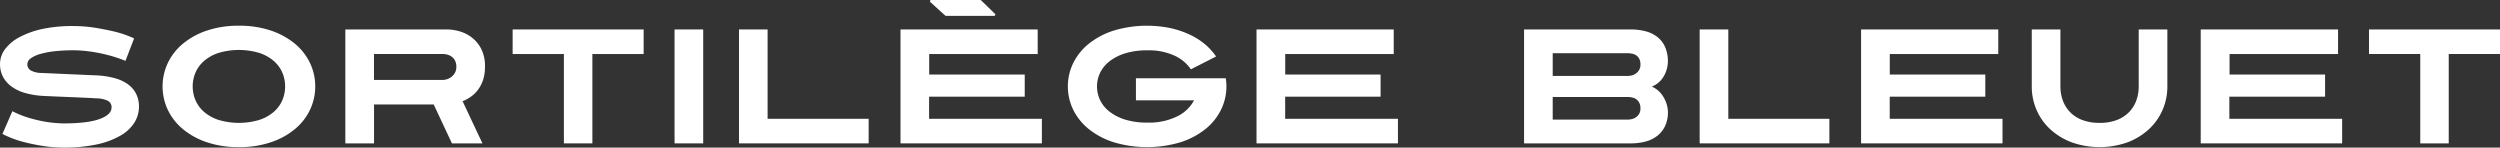
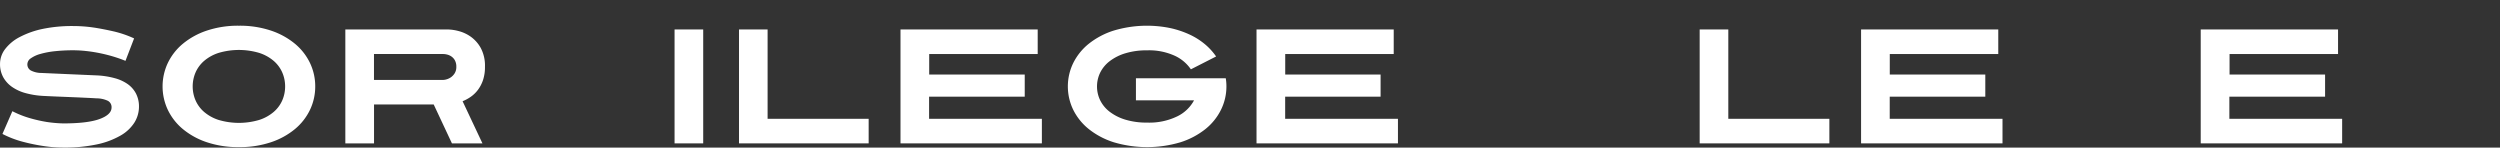
<svg xmlns="http://www.w3.org/2000/svg" id="Layer_1" data-name="Layer 1" viewBox="0 0 921.71 54.42">
  <rect x="0" y="0" width="921.71" height="54.42" fill="#333333" stroke="none" />
  <defs>
    <style>.cls-1{fill:#fff;}</style>
  </defs>
  <title>sortilege-bleuet-fr</title>
  <path class="cls-1" d="M51.24,39.3a11.12,11.12,0,0,1-1.68,5.88A14.57,14.57,0,0,1,44.4,50a29.74,29.74,0,0,1-8.7,3.24,57.14,57.14,0,0,1-12.36,1.17,48.55,48.55,0,0,1-7.5-.6,69.39,69.39,0,0,1-7.26-1.5A36.62,36.62,0,0,1,.9,49.38L4.56,41a35.89,35.89,0,0,0,6.63,2.61,52.89,52.89,0,0,0,6,1.35,47.53,47.53,0,0,0,6.12.54q9,0,13.41-1.62t4.41-4.26a2.62,2.62,0,0,0-1.38-2.46,9.81,9.81,0,0,0-4.26-.9q-.66-.06-2.49-.15l-4.47-.21-5.88-.24q-3.24-.12-6.72-.3a30.83,30.83,0,0,1-6.39-1,16.16,16.16,0,0,1-5-2.25,10.77,10.77,0,0,1-3.33-3.6,10,10,0,0,1-1.2-5,9,9,0,0,1,1.89-5.43,16,16,0,0,1,5.4-4.44,32.37,32.37,0,0,1,8.52-3A53.25,53.25,0,0,1,27,9.6a52.57,52.57,0,0,1,7.44.54q3.24.48,7.23,1.38a39.13,39.13,0,0,1,7.77,2.64l-3.18,8.28q-1.86-.78-4.2-1.5t-4.89-1.26q-2.55-.54-5.16-.84a43.91,43.91,0,0,0-5-.3,63.2,63.2,0,0,0-6.69.33,31.54,31.54,0,0,0-5.37,1,11.24,11.24,0,0,0-3.57,1.62,2.71,2.71,0,0,0-1.29,2.16A2.55,2.55,0,0,0,11.4,26a8.61,8.61,0,0,0,3.9.9l8.1.36,12.36.54a30.22,30.22,0,0,1,6.45,1A15.12,15.12,0,0,1,47.07,31a9.87,9.87,0,0,1,3.09,3.54A10.35,10.35,0,0,1,51.24,39.3Z" />
  <path class="cls-1" d="M116.22,31.86a19.85,19.85,0,0,1-1.92,8.61,21,21,0,0,1-5.55,7.11,27.45,27.45,0,0,1-8.85,4.86,36.14,36.14,0,0,1-11.82,1.8,36.14,36.14,0,0,1-11.82-1.8,27.45,27.45,0,0,1-8.85-4.86,21,21,0,0,1-5.55-7.11,20.27,20.27,0,0,1,0-17.22,21,21,0,0,1,5.55-7.11,27.45,27.45,0,0,1,8.85-4.86,36.14,36.14,0,0,1,11.82-1.8,36.14,36.14,0,0,1,11.82,1.8,27.45,27.45,0,0,1,8.85,4.86,21,21,0,0,1,5.55,7.11A19.85,19.85,0,0,1,116.22,31.86Zm-11.1,0a12.8,12.8,0,0,0-1.05-5.13,12,12,0,0,0-3.18-4.29,15.55,15.55,0,0,0-5.34-2.94,26.37,26.37,0,0,0-14.94,0,15.55,15.55,0,0,0-5.34,2.94,12,12,0,0,0-3.18,4.29,13.06,13.06,0,0,0,0,10.26,12,12,0,0,0,3.18,4.29,15.55,15.55,0,0,0,5.34,2.94,26.37,26.37,0,0,0,14.94,0,15.55,15.55,0,0,0,5.34-2.94A12,12,0,0,0,104.07,37,12.8,12.8,0,0,0,105.12,31.86Z" />
  <path class="cls-1" d="M178.8,24.66a15,15,0,0,1-.72,4.86,12.71,12.71,0,0,1-1.89,3.63,11.78,11.78,0,0,1-2.64,2.55,15,15,0,0,1-3,1.62l7.32,15.54H166.62L159.9,38.52h-22V52.86H127.32v-42h37.74a16.93,16.93,0,0,1,4.05.6,13.57,13.57,0,0,1,4.53,2.13,12.59,12.59,0,0,1,3.66,4.2A13.93,13.93,0,0,1,178.8,24.66Zm-10.56,0a4.81,4.81,0,0,0-.54-2.43,4.19,4.19,0,0,0-1.32-1.44,4.81,4.81,0,0,0-1.59-.69,6.29,6.29,0,0,0-1.29-.18H137.88v9.54H163.5a5,5,0,0,0,1.14-.21,5.43,5.43,0,0,0,1.59-.75A5,5,0,0,0,167.64,27,4.3,4.3,0,0,0,168.24,24.66Z" />
-   <path class="cls-1" d="M218.4,19.92V52.86H207.9V19.92H189V10.86h48.3v9.06Z" />
  <path class="cls-1" d="M248.7,52.86v-42h10.56v42Z" />
  <path class="cls-1" d="M272.46,52.86v-42H283V43.8h37.26v9.06Z" />
  <path class="cls-1" d="M332,52.86v-42h50.58v9.06h-40v7.56h35.22v8.16H342.54V43.8h41.58v9.06Z" />
  <path class="cls-1" d="M452.16,31.86a19.35,19.35,0,0,1-2,8.61,21.1,21.1,0,0,1-5.73,7.11,28.58,28.58,0,0,1-9.18,4.86,43.13,43.13,0,0,1-24.66,0,28.58,28.58,0,0,1-9.18-4.86,21.1,21.1,0,0,1-5.73-7.11,19.71,19.71,0,0,1,0-17.22,21.1,21.1,0,0,1,5.73-7.11,28.58,28.58,0,0,1,9.18-4.86,42.73,42.73,0,0,1,20.85-.93,34.49,34.49,0,0,1,7.11,2.37,25.55,25.55,0,0,1,5.67,3.57,22.54,22.54,0,0,1,4.14,4.53l-9.3,4.74a14.51,14.51,0,0,0-5.94-5,22.76,22.76,0,0,0-10.2-2,26.86,26.86,0,0,0-8,1.08,18.07,18.07,0,0,0-5.79,2.91,12.1,12.1,0,0,0-3.51,4.23,11.7,11.7,0,0,0,0,10.2,12.1,12.1,0,0,0,3.51,4.23,18.07,18.07,0,0,0,5.79,2.91,26.86,26.86,0,0,0,8,1.08,23.63,23.63,0,0,0,11.13-2.31A13.89,13.89,0,0,0,440.22,37H418.8V28.86h33.12q.12.72.18,1.47T452.16,31.86Z" />
  <path class="cls-1" d="M463.26,52.86v-42h50.58v9.06h-40v7.56H509v8.16H473.82V43.8H515.4v9.06Z" />
-   <path class="cls-1" d="M614.94,41.22a11.91,11.91,0,0,1-1.08,5.31,10.11,10.11,0,0,1-2.91,3.6,12,12,0,0,1-4.32,2.07,20.9,20.9,0,0,1-5.37.66H561.9v-42h39.36a20.86,20.86,0,0,1,5.52.69,11.82,11.82,0,0,1,4.32,2.13,9.84,9.84,0,0,1,2.82,3.69,13.09,13.09,0,0,1,1,5.43,11.24,11.24,0,0,1-.72,3.66,10.58,10.58,0,0,1-1.74,3A8.7,8.7,0,0,1,609,31.92a9.23,9.23,0,0,1,3.48,2.67,11.87,11.87,0,0,1,1.74,3.09A11,11,0,0,1,614.94,41.22ZM604.8,23.76a4.18,4.18,0,0,0-.54-2.28A3.43,3.43,0,0,0,603,20.25a5,5,0,0,0-1.53-.51,8.68,8.68,0,0,0-1.26-.12H572.46V28h27.72a7.8,7.8,0,0,0,1.11-.12A4.49,4.49,0,0,0,604.2,26,3.74,3.74,0,0,0,604.8,23.76Zm0,16.2a4.18,4.18,0,0,0-.54-2.28A3.69,3.69,0,0,0,603,36.42a4.6,4.6,0,0,0-1.53-.54,8.68,8.68,0,0,0-1.26-.12H572.46V44.1h27.72a7.8,7.8,0,0,0,1.11-.12,4.85,4.85,0,0,0,1.53-.54,4.19,4.19,0,0,0,1.38-1.26A3.74,3.74,0,0,0,604.8,40Z" />
  <path class="cls-1" d="M626.64,52.86v-42H637.2V43.8h37.26v9.06Z" />
  <path class="cls-1" d="M686.15,52.86v-42h50.58v9.06h-40v7.56h35.22v8.16H696.71V43.8h41.58v9.06Z" />
-   <path class="cls-1" d="M799.07,31.86a21.58,21.58,0,0,1-1.74,8.61,21.2,21.2,0,0,1-5,7.11,24,24,0,0,1-7.86,4.86,30.83,30.83,0,0,1-20.76,0,24.32,24.32,0,0,1-7.89-4.86,21,21,0,0,1-5-7.11,21.58,21.58,0,0,1-1.74-8.61v-21h10.56v21a15.1,15.1,0,0,0,.87,5.13,12,12,0,0,0,2.64,4.29,12.4,12.4,0,0,0,4.5,2.94,17.49,17.49,0,0,0,6.45,1.08,17.26,17.26,0,0,0,6.42-1.08A12.44,12.44,0,0,0,785,41.28,12,12,0,0,0,787.64,37a15.1,15.1,0,0,0,.87-5.13v-21h10.56Z" />
  <path class="cls-1" d="M811.37,52.86v-42H862v9.06h-40v7.56h35.22v8.16H821.93V43.8h41.58v9.06Z" />
-   <path class="cls-1" d="M902.81,19.92V52.86h-10.5V19.92h-18.9V10.86h48.3v9.06Z" />
-   <path class="cls-1" d="M366.57,5.84h-17.8a.46.46,0,0,1-.3-.11L343,.76a.44.44,0,0,1,.3-.76h18.11a.42.42,0,0,1,.3.12l5.14,5A.44.44,0,0,1,366.57,5.84Z" />
</svg>